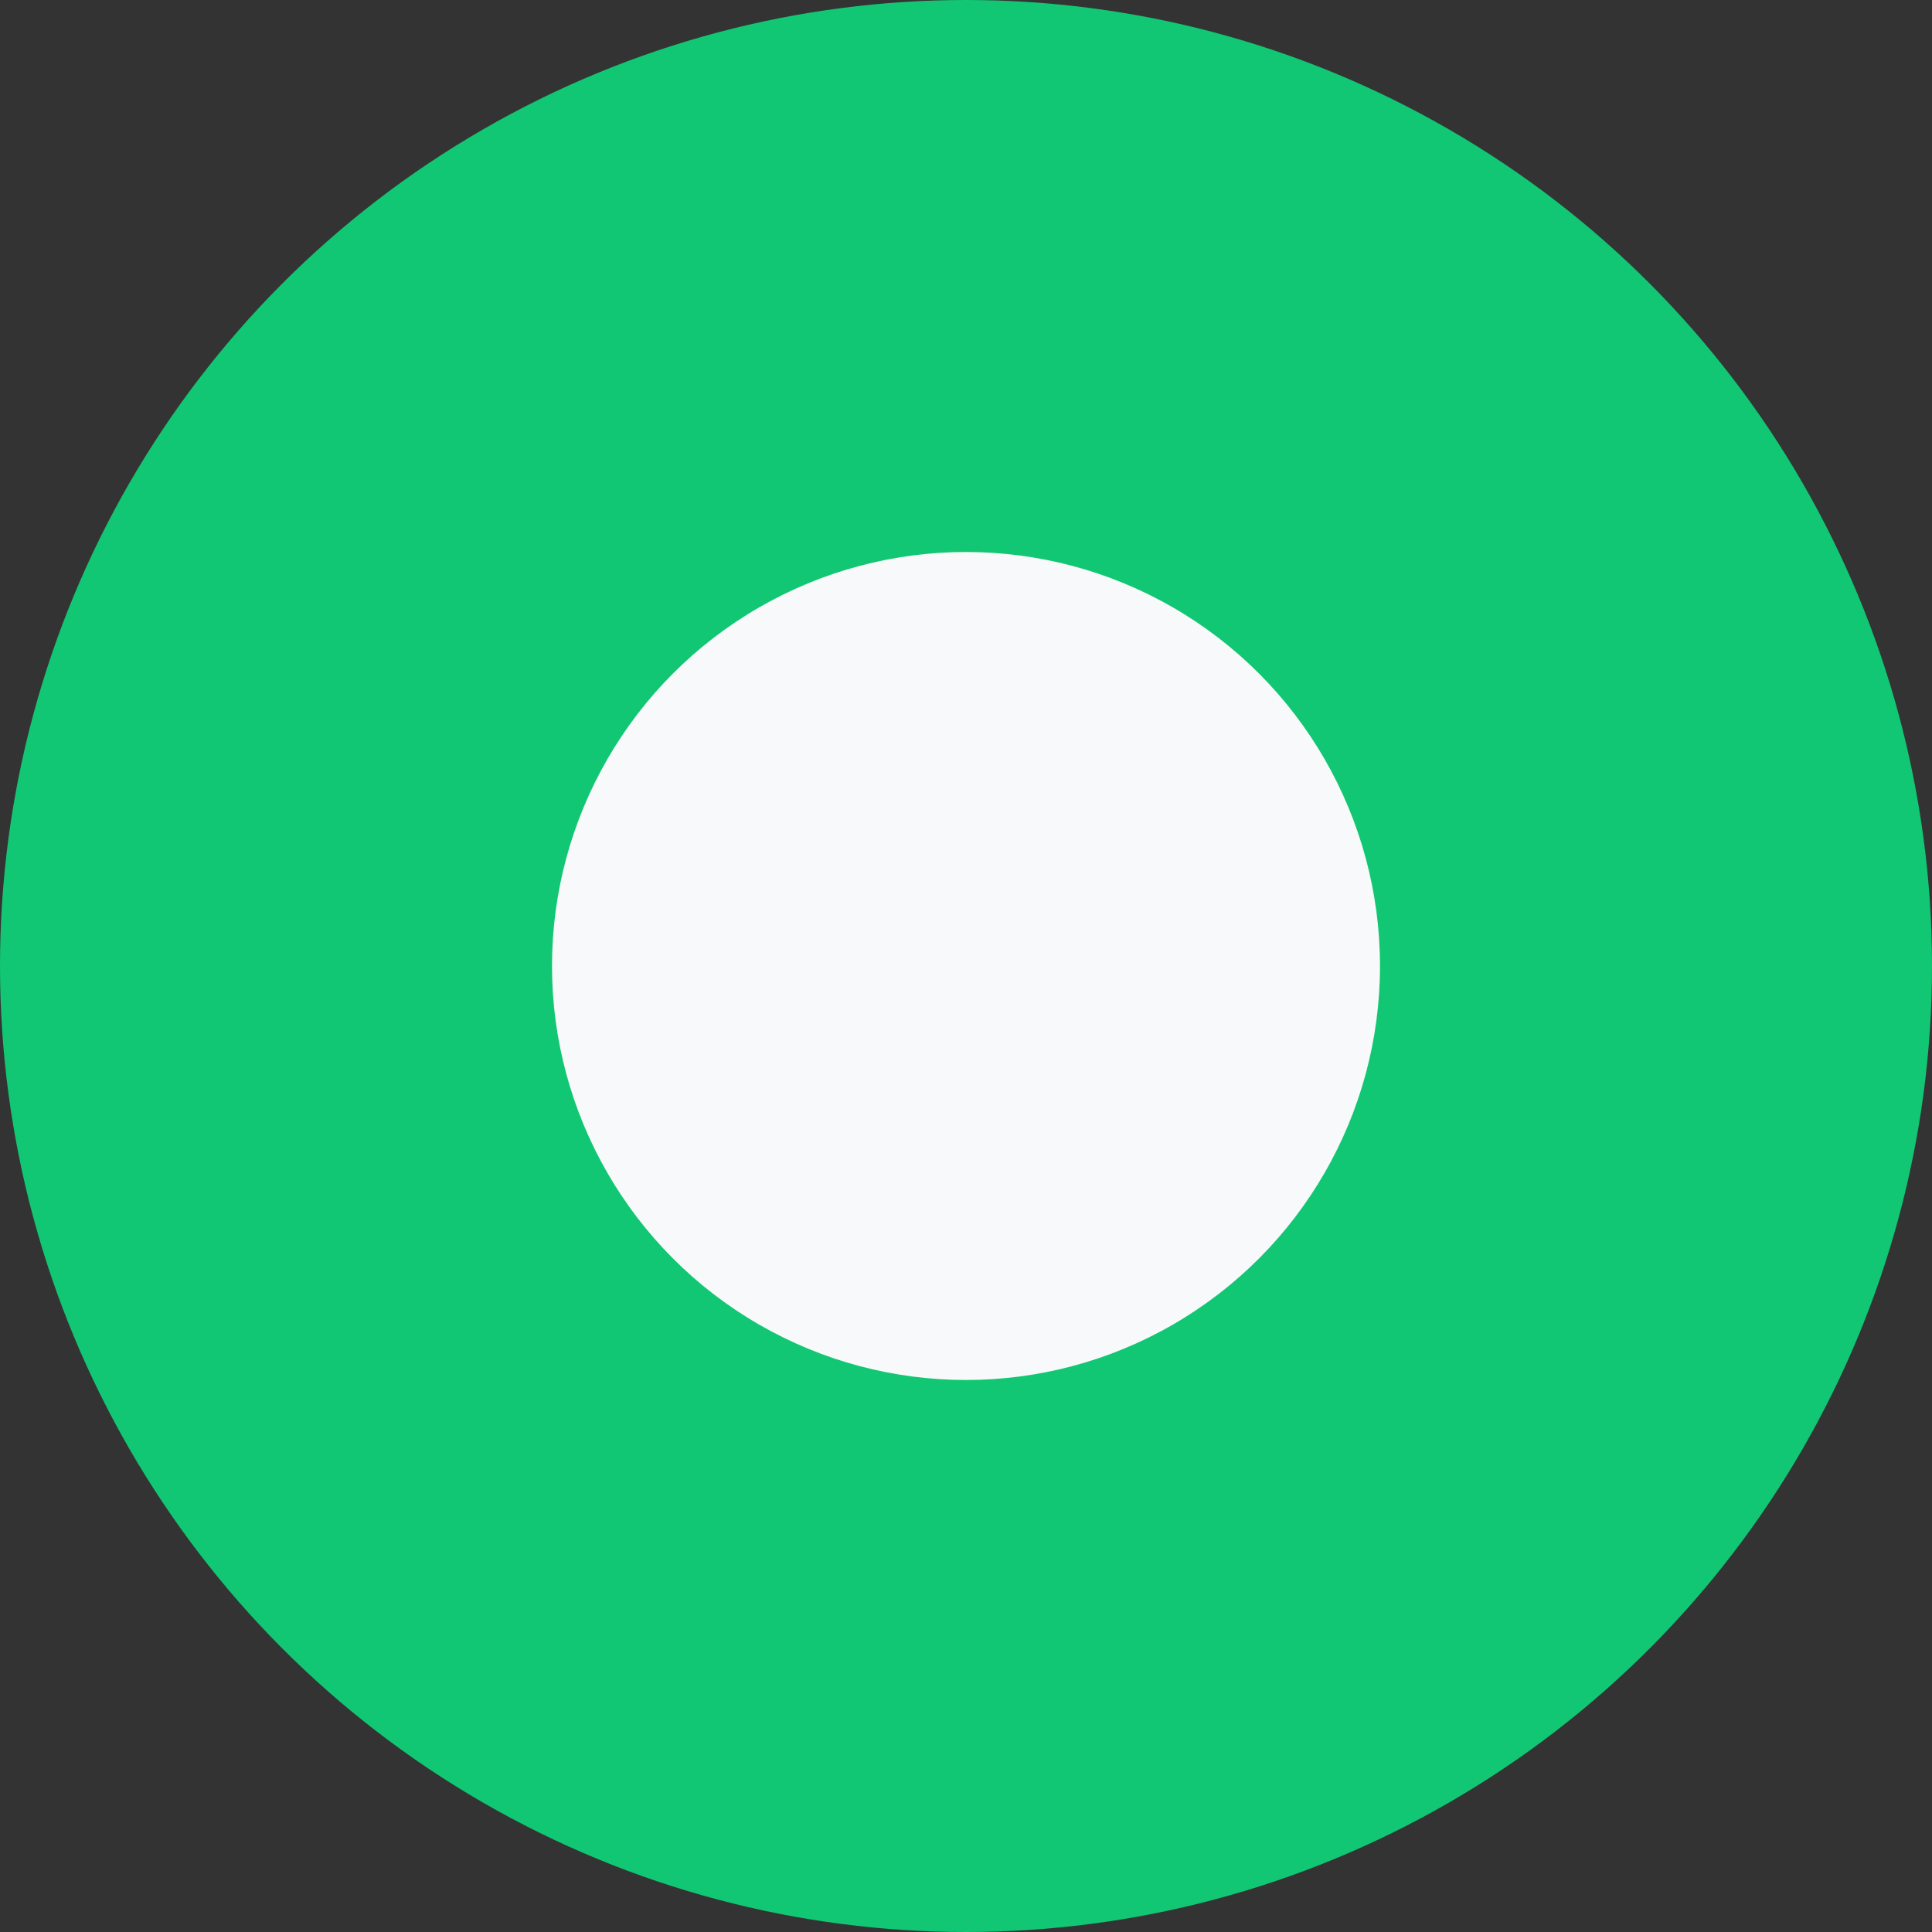
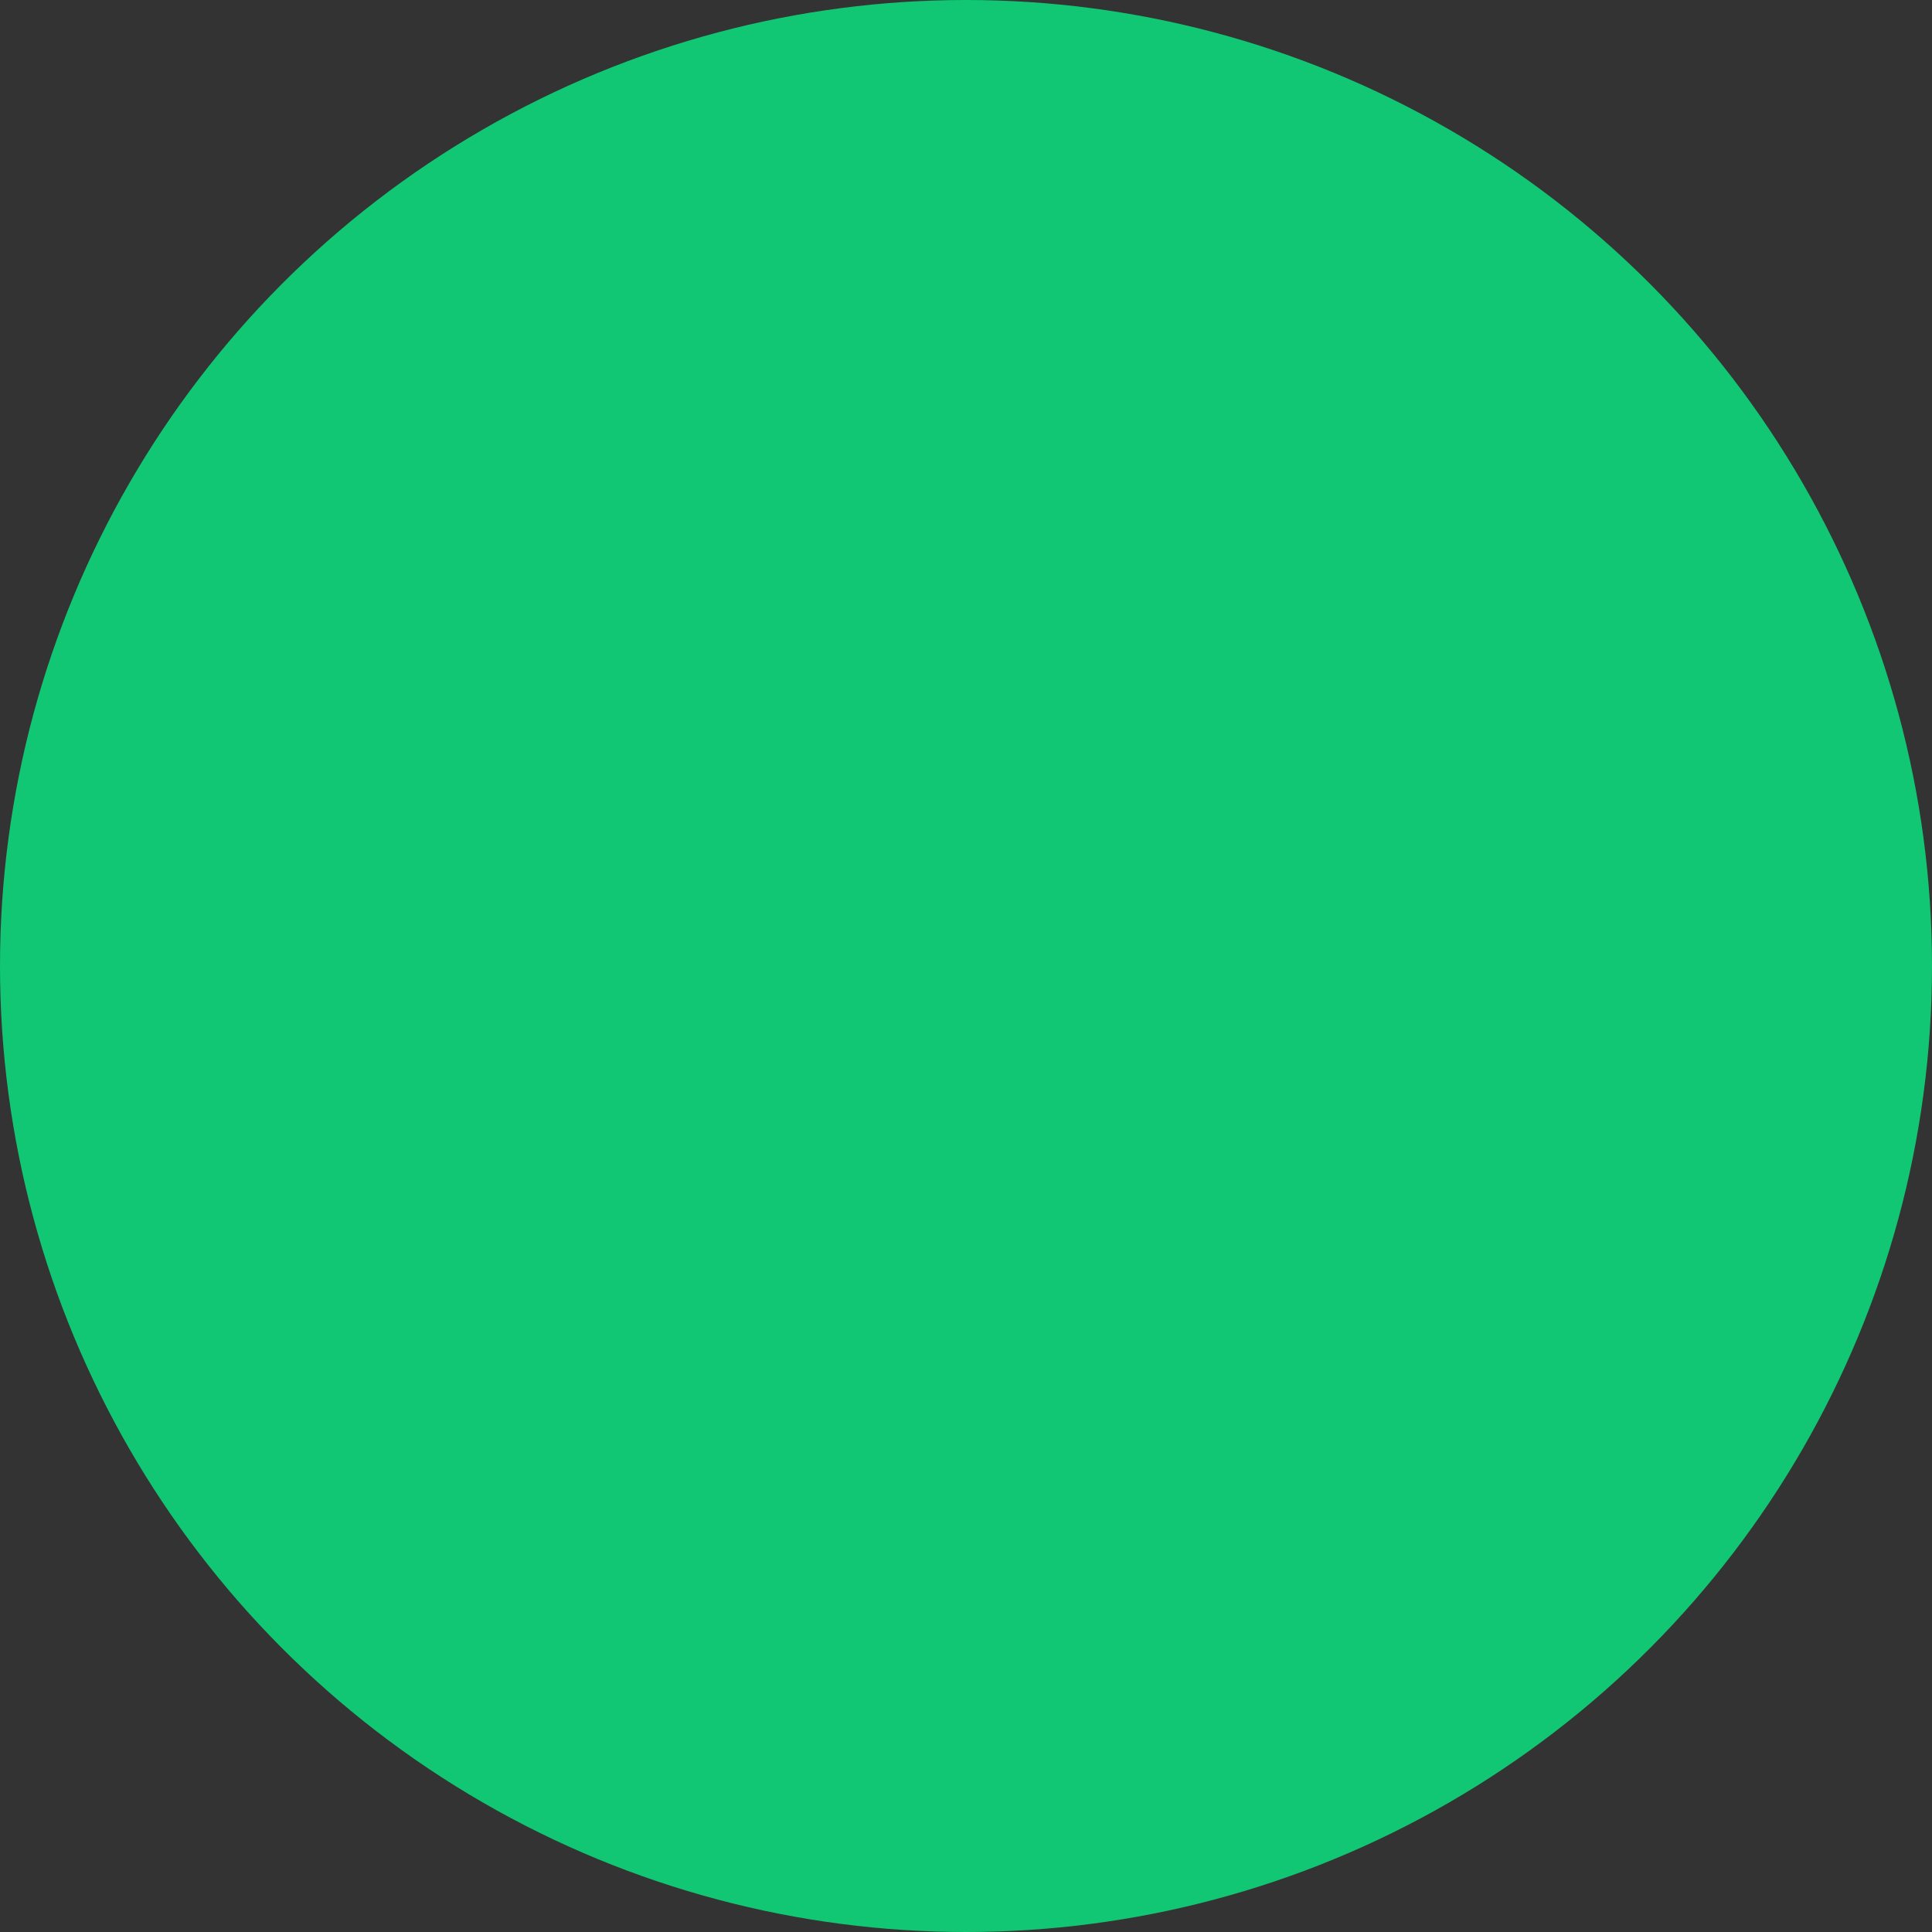
<svg xmlns="http://www.w3.org/2000/svg" width="28" height="28" viewBox="0 0 28 28">
  <rect x="0" y="0" width="28" height="28" fill="#333333" stroke="none" />
  <g id="Group_24771" data-name="Group 24771" transform="translate(-1387 -3331)">
    <circle id="Ellipse_446" data-name="Ellipse 446" cx="14" cy="14" r="14" transform="translate(1387 3331)" fill="#11c773" />
-     <circle id="Ellipse_447" data-name="Ellipse 447" cx="6" cy="6" r="6" transform="translate(1395 3339)" fill="#f8f9fa" />
  </g>
</svg>